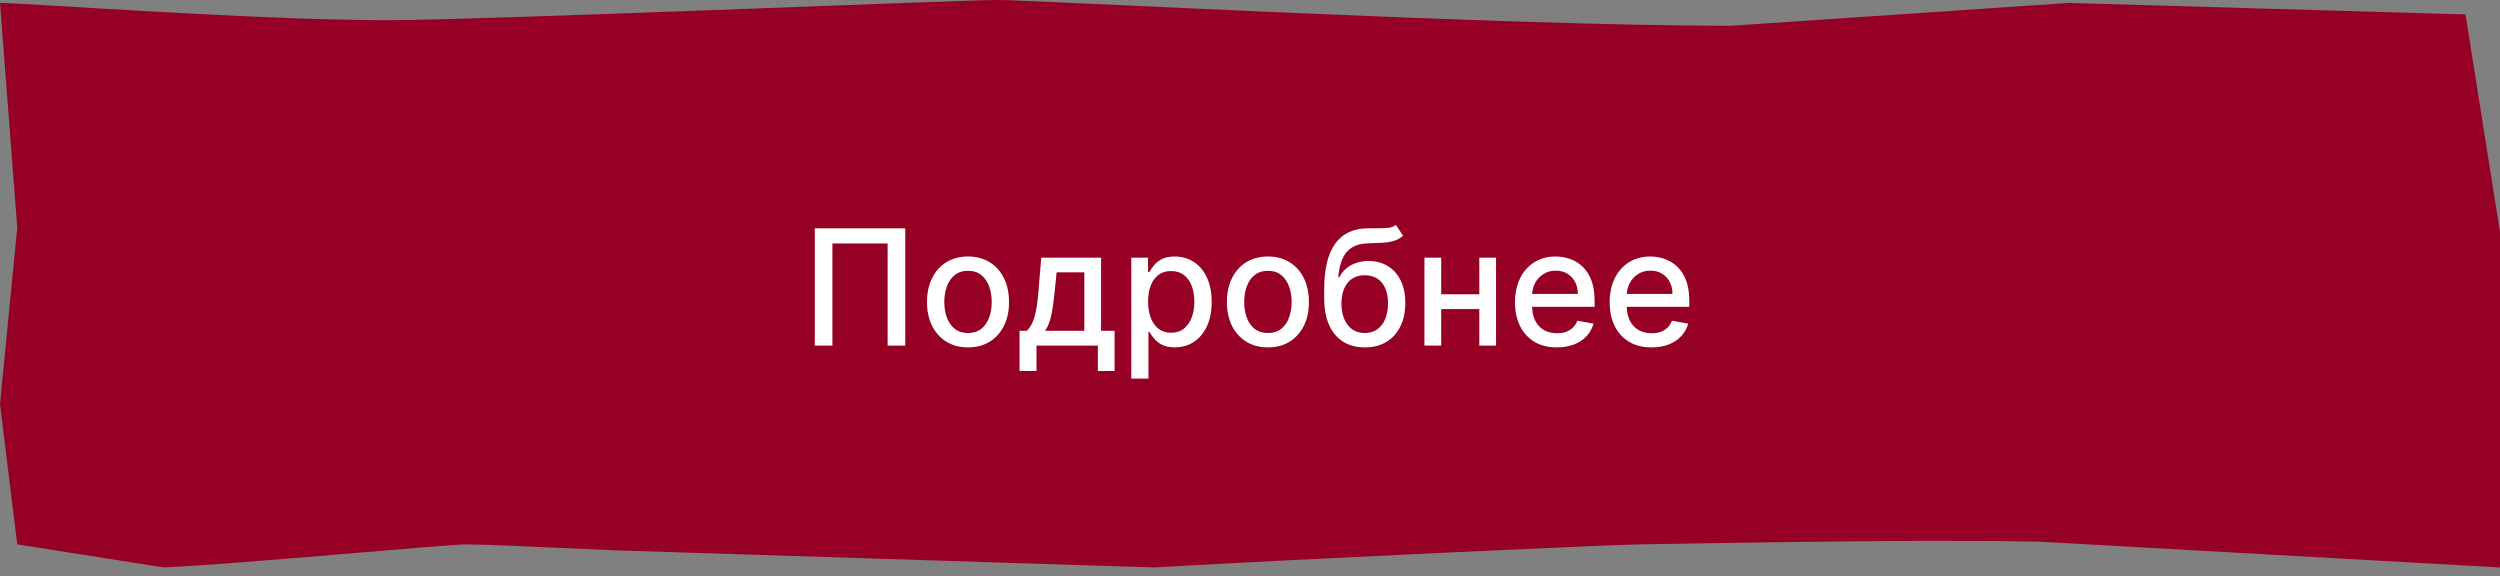
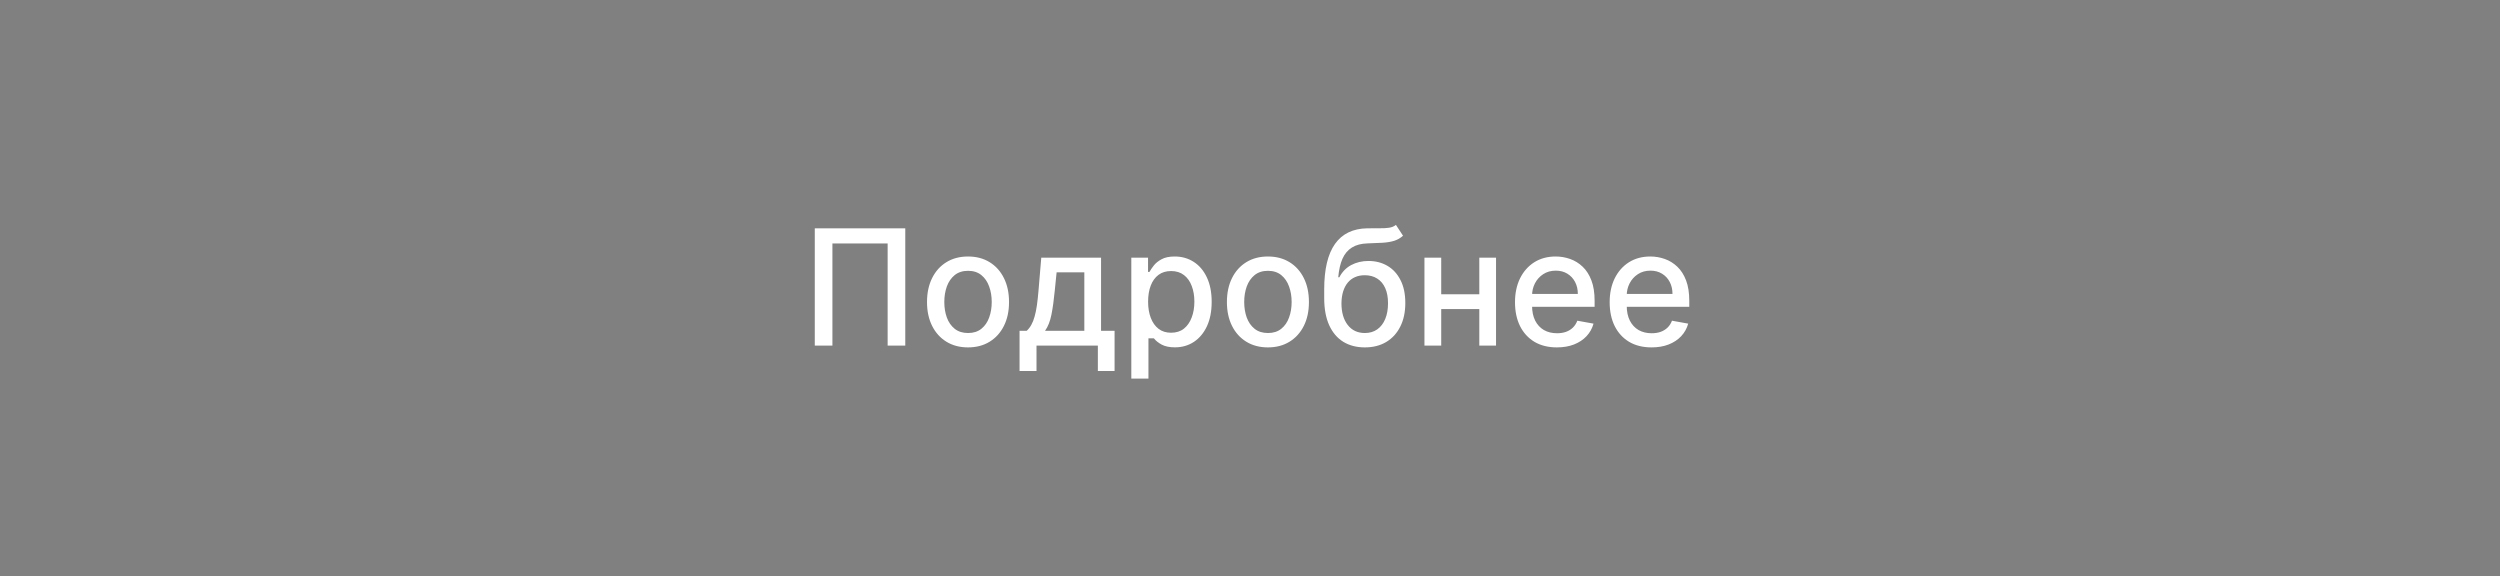
<svg xmlns="http://www.w3.org/2000/svg" width="217" height="50" viewBox="0 0 217 50" fill="none">
  <rect x="0" y="0" width="217" height="50" fill="#808080" stroke="none" />
-   <path d="M33.672 1.754C22.197 1.754 2.087 0.254 0 0.254L1.497 19.754L0 35.075L1.497 47.254L14.217 49.254C20.129 49.005 38.738 47.254 40.407 47.254C42.076 47.254 47.643 47.512 53.207 47.761L100.154 49.254C113.021 48.508 140.503 47.254 142.172 47.254C143.842 47.254 165.146 46.766 176.97 47.015L217 49.254V42.537V20.149L214.007 1.254L179.586 0.254L150.231 2.239C130.409 2.239 89.93 0 86.591 0C83.253 0 41.558 1.754 33.672 1.754Z" fill="#970025" />
-   <path d="M78.578 19.818V30H77.047V21.131H72.254V30H70.723V19.818H78.578ZM84.024 30.154C83.308 30.154 82.684 29.99 82.15 29.662C81.616 29.334 81.202 28.875 80.907 28.285C80.612 27.695 80.465 27.005 80.465 26.217C80.465 25.424 80.612 24.732 80.907 24.139C81.202 23.545 81.616 23.084 82.15 22.756C82.684 22.428 83.308 22.264 84.024 22.264C84.74 22.264 85.365 22.428 85.898 22.756C86.432 23.084 86.847 23.545 87.141 24.139C87.436 24.732 87.584 25.424 87.584 26.217C87.584 27.005 87.436 27.695 87.141 28.285C86.847 28.875 86.432 29.334 85.898 29.662C85.365 29.99 84.74 30.154 84.024 30.154ZM84.029 28.906C84.493 28.906 84.878 28.784 85.183 28.538C85.488 28.293 85.713 27.967 85.859 27.559C86.008 27.151 86.082 26.702 86.082 26.212C86.082 25.724 86.008 25.277 85.859 24.869C85.713 24.458 85.488 24.129 85.183 23.88C84.878 23.631 84.493 23.507 84.029 23.507C83.562 23.507 83.174 23.631 82.866 23.88C82.561 24.129 82.334 24.458 82.185 24.869C82.039 25.277 81.966 25.724 81.966 26.212C81.966 26.702 82.039 27.151 82.185 27.559C82.334 27.967 82.561 28.293 82.866 28.538C83.174 28.784 83.562 28.906 84.029 28.906ZM88.497 32.202V28.712H89.119C89.278 28.567 89.412 28.392 89.522 28.19C89.634 27.988 89.729 27.748 89.805 27.47C89.885 27.191 89.951 26.866 90.004 26.495C90.057 26.12 90.103 25.693 90.143 25.212L90.382 22.364H95.572V28.712H96.745V32.202H95.294V30H89.969V32.202H88.497ZM90.71 28.712H94.12V23.636H91.714L91.555 25.212C91.479 26.014 91.383 26.71 91.267 27.3C91.151 27.887 90.965 28.358 90.71 28.712ZM98.198 32.864V22.364H99.65V23.602H99.774C99.86 23.442 99.985 23.259 100.147 23.05C100.31 22.841 100.535 22.659 100.823 22.503C101.112 22.344 101.493 22.264 101.967 22.264C102.583 22.264 103.133 22.42 103.617 22.732C104.101 23.043 104.481 23.492 104.756 24.079C105.034 24.666 105.173 25.371 105.173 26.197C105.173 27.022 105.036 27.73 104.761 28.32C104.486 28.906 104.108 29.359 103.627 29.677C103.147 29.992 102.598 30.149 101.982 30.149C101.518 30.149 101.138 30.071 100.843 29.916C100.551 29.76 100.323 29.577 100.157 29.369C99.991 29.16 99.864 28.974 99.774 28.812H99.685V32.864H98.198ZM99.655 26.182C99.655 26.719 99.733 27.189 99.889 27.594C100.044 27.998 100.27 28.315 100.565 28.543C100.86 28.769 101.221 28.881 101.649 28.881C102.093 28.881 102.464 28.764 102.762 28.528C103.06 28.29 103.286 27.967 103.438 27.559C103.594 27.151 103.672 26.692 103.672 26.182C103.672 25.678 103.596 25.226 103.443 24.825C103.294 24.424 103.069 24.107 102.767 23.875C102.469 23.643 102.096 23.527 101.649 23.527C101.218 23.527 100.853 23.638 100.555 23.86C100.26 24.082 100.036 24.392 99.884 24.79C99.731 25.188 99.655 25.651 99.655 26.182ZM110.056 30.154C109.34 30.154 108.715 29.99 108.181 29.662C107.648 29.334 107.233 28.875 106.938 28.285C106.643 27.695 106.496 27.005 106.496 26.217C106.496 25.424 106.643 24.732 106.938 24.139C107.233 23.545 107.648 23.084 108.181 22.756C108.715 22.428 109.34 22.264 110.056 22.264C110.771 22.264 111.396 22.428 111.93 22.756C112.463 23.084 112.878 23.545 113.173 24.139C113.468 24.732 113.615 25.424 113.615 26.217C113.615 27.005 113.468 27.695 113.173 28.285C112.878 28.875 112.463 29.334 111.93 29.662C111.396 29.99 110.771 30.154 110.056 30.154ZM110.06 28.906C110.524 28.906 110.909 28.784 111.214 28.538C111.519 28.293 111.744 27.967 111.89 27.559C112.039 27.151 112.114 26.702 112.114 26.212C112.114 25.724 112.039 25.277 111.89 24.869C111.744 24.458 111.519 24.129 111.214 23.88C110.909 23.631 110.524 23.507 110.06 23.507C109.593 23.507 109.205 23.631 108.897 23.88C108.592 24.129 108.365 24.458 108.216 24.869C108.07 25.277 107.997 25.724 107.997 26.212C107.997 26.702 108.07 27.151 108.216 27.559C108.365 27.967 108.592 28.293 108.897 28.538C109.205 28.784 109.593 28.906 110.06 28.906ZM121.166 19.52L121.782 20.459C121.554 20.668 121.293 20.817 121.002 20.907C120.713 20.993 120.38 21.048 120.002 21.071C119.625 21.091 119.192 21.109 118.705 21.126C118.155 21.142 117.702 21.262 117.348 21.484C116.993 21.702 116.72 22.027 116.527 22.458C116.338 22.886 116.216 23.423 116.159 24.069H116.254C116.502 23.595 116.847 23.24 117.288 23.005C117.732 22.77 118.231 22.652 118.784 22.652C119.401 22.652 119.949 22.793 120.43 23.075C120.911 23.356 121.288 23.769 121.563 24.312C121.842 24.853 121.981 25.514 121.981 26.296C121.981 27.088 121.835 27.773 121.544 28.349C121.255 28.926 120.848 29.372 120.321 29.687C119.797 29.998 119.179 30.154 118.466 30.154C117.754 30.154 117.132 29.993 116.602 29.672C116.075 29.347 115.666 28.866 115.374 28.23C115.086 27.594 114.941 26.808 114.941 25.874V25.118C114.941 23.371 115.253 22.057 115.876 21.175C116.499 20.294 117.43 19.841 118.67 19.818C119.071 19.808 119.429 19.807 119.744 19.813C120.059 19.817 120.334 19.802 120.569 19.768C120.808 19.732 121.007 19.649 121.166 19.52ZM118.471 28.906C118.885 28.906 119.242 28.802 119.54 28.593C119.842 28.381 120.074 28.081 120.236 27.693C120.398 27.305 120.48 26.848 120.48 26.321C120.48 25.804 120.398 25.365 120.236 25.004C120.074 24.642 119.842 24.367 119.54 24.178C119.238 23.986 118.877 23.89 118.456 23.89C118.145 23.89 117.866 23.945 117.621 24.054C117.376 24.16 117.165 24.317 116.99 24.526C116.817 24.735 116.683 24.99 116.587 25.292C116.494 25.59 116.444 25.933 116.438 26.321C116.438 27.11 116.618 27.738 116.98 28.205C117.344 28.673 117.841 28.906 118.471 28.906ZM128.817 25.541V26.828H124.681V25.541H128.817ZM125.098 22.364V30H123.642V22.364H125.098ZM129.856 22.364V30H128.404V22.364H129.856ZM135.136 30.154C134.384 30.154 133.736 29.993 133.192 29.672C132.652 29.347 132.234 28.891 131.939 28.305C131.648 27.715 131.502 27.024 131.502 26.232C131.502 25.449 131.648 24.76 131.939 24.163C132.234 23.567 132.645 23.101 133.172 22.766C133.702 22.432 134.322 22.264 135.032 22.264C135.462 22.264 135.88 22.335 136.284 22.478C136.689 22.62 137.052 22.844 137.373 23.149C137.695 23.454 137.948 23.85 138.134 24.337C138.319 24.821 138.412 25.41 138.412 26.102V26.629H132.342V25.516H136.956C136.956 25.125 136.876 24.778 136.717 24.477C136.558 24.172 136.334 23.931 136.046 23.756C135.761 23.58 135.426 23.492 135.041 23.492C134.624 23.492 134.259 23.595 133.948 23.8C133.639 24.003 133.401 24.268 133.232 24.596C133.066 24.921 132.983 25.274 132.983 25.655V26.525C132.983 27.035 133.073 27.47 133.252 27.827C133.434 28.185 133.688 28.459 134.012 28.648C134.337 28.833 134.717 28.926 135.151 28.926C135.433 28.926 135.689 28.886 135.921 28.807C136.153 28.724 136.354 28.601 136.523 28.439C136.692 28.276 136.821 28.076 136.911 27.837L138.318 28.091C138.205 28.505 138.003 28.868 137.711 29.18C137.423 29.488 137.06 29.728 136.622 29.901C136.188 30.07 135.693 30.154 135.136 30.154ZM143.353 30.154C142.6 30.154 141.952 29.993 141.409 29.672C140.869 29.347 140.451 28.891 140.156 28.305C139.864 27.715 139.719 27.024 139.719 26.232C139.719 25.449 139.864 24.76 140.156 24.163C140.451 23.567 140.862 23.101 141.389 22.766C141.919 22.432 142.539 22.264 143.248 22.264C143.679 22.264 144.097 22.335 144.501 22.478C144.906 22.62 145.268 22.844 145.59 23.149C145.911 23.454 146.165 23.85 146.351 24.337C146.536 24.821 146.629 25.41 146.629 26.102V26.629H140.559V25.516H145.172C145.172 25.125 145.093 24.778 144.934 24.477C144.775 24.172 144.551 23.931 144.263 23.756C143.978 23.58 143.643 23.492 143.258 23.492C142.841 23.492 142.476 23.595 142.165 23.8C141.856 24.003 141.618 24.268 141.449 24.596C141.283 24.921 141.2 25.274 141.2 25.655V26.525C141.2 27.035 141.29 27.47 141.469 27.827C141.651 28.185 141.904 28.459 142.229 28.648C142.554 28.833 142.933 28.926 143.368 28.926C143.649 28.926 143.906 28.886 144.138 28.807C144.37 28.724 144.571 28.601 144.74 28.439C144.909 28.276 145.038 28.076 145.128 27.837L146.535 28.091C146.422 28.505 146.22 28.868 145.928 29.18C145.64 29.488 145.277 29.728 144.839 29.901C144.405 30.07 143.91 30.154 143.353 30.154Z" fill="white" />
+   <path d="M78.578 19.818V30H77.047V21.131H72.254V30H70.723V19.818H78.578ZM84.024 30.154C83.308 30.154 82.684 29.99 82.15 29.662C81.616 29.334 81.202 28.875 80.907 28.285C80.612 27.695 80.465 27.005 80.465 26.217C80.465 25.424 80.612 24.732 80.907 24.139C81.202 23.545 81.616 23.084 82.15 22.756C82.684 22.428 83.308 22.264 84.024 22.264C84.74 22.264 85.365 22.428 85.898 22.756C86.432 23.084 86.847 23.545 87.141 24.139C87.436 24.732 87.584 25.424 87.584 26.217C87.584 27.005 87.436 27.695 87.141 28.285C86.847 28.875 86.432 29.334 85.898 29.662C85.365 29.99 84.74 30.154 84.024 30.154ZM84.029 28.906C84.493 28.906 84.878 28.784 85.183 28.538C85.488 28.293 85.713 27.967 85.859 27.559C86.008 27.151 86.082 26.702 86.082 26.212C86.082 25.724 86.008 25.277 85.859 24.869C85.713 24.458 85.488 24.129 85.183 23.88C84.878 23.631 84.493 23.507 84.029 23.507C83.562 23.507 83.174 23.631 82.866 23.88C82.561 24.129 82.334 24.458 82.185 24.869C82.039 25.277 81.966 25.724 81.966 26.212C81.966 26.702 82.039 27.151 82.185 27.559C82.334 27.967 82.561 28.293 82.866 28.538C83.174 28.784 83.562 28.906 84.029 28.906ZM88.497 32.202V28.712H89.119C89.278 28.567 89.412 28.392 89.522 28.19C89.634 27.988 89.729 27.748 89.805 27.47C89.885 27.191 89.951 26.866 90.004 26.495C90.057 26.12 90.103 25.693 90.143 25.212L90.382 22.364H95.572V28.712H96.745V32.202H95.294V30H89.969V32.202H88.497ZM90.71 28.712H94.12V23.636H91.714L91.555 25.212C91.479 26.014 91.383 26.71 91.267 27.3C91.151 27.887 90.965 28.358 90.71 28.712ZM98.198 32.864V22.364H99.65V23.602H99.774C99.86 23.442 99.985 23.259 100.147 23.05C100.31 22.841 100.535 22.659 100.823 22.503C101.112 22.344 101.493 22.264 101.967 22.264C102.583 22.264 103.133 22.42 103.617 22.732C104.101 23.043 104.481 23.492 104.756 24.079C105.034 24.666 105.173 25.371 105.173 26.197C105.173 27.022 105.036 27.73 104.761 28.32C104.486 28.906 104.108 29.359 103.627 29.677C103.147 29.992 102.598 30.149 101.982 30.149C101.518 30.149 101.138 30.071 100.843 29.916C100.551 29.76 100.323 29.577 100.157 29.369H99.685V32.864H98.198ZM99.655 26.182C99.655 26.719 99.733 27.189 99.889 27.594C100.044 27.998 100.27 28.315 100.565 28.543C100.86 28.769 101.221 28.881 101.649 28.881C102.093 28.881 102.464 28.764 102.762 28.528C103.06 28.29 103.286 27.967 103.438 27.559C103.594 27.151 103.672 26.692 103.672 26.182C103.672 25.678 103.596 25.226 103.443 24.825C103.294 24.424 103.069 24.107 102.767 23.875C102.469 23.643 102.096 23.527 101.649 23.527C101.218 23.527 100.853 23.638 100.555 23.86C100.26 24.082 100.036 24.392 99.884 24.79C99.731 25.188 99.655 25.651 99.655 26.182ZM110.056 30.154C109.34 30.154 108.715 29.99 108.181 29.662C107.648 29.334 107.233 28.875 106.938 28.285C106.643 27.695 106.496 27.005 106.496 26.217C106.496 25.424 106.643 24.732 106.938 24.139C107.233 23.545 107.648 23.084 108.181 22.756C108.715 22.428 109.34 22.264 110.056 22.264C110.771 22.264 111.396 22.428 111.93 22.756C112.463 23.084 112.878 23.545 113.173 24.139C113.468 24.732 113.615 25.424 113.615 26.217C113.615 27.005 113.468 27.695 113.173 28.285C112.878 28.875 112.463 29.334 111.93 29.662C111.396 29.99 110.771 30.154 110.056 30.154ZM110.06 28.906C110.524 28.906 110.909 28.784 111.214 28.538C111.519 28.293 111.744 27.967 111.89 27.559C112.039 27.151 112.114 26.702 112.114 26.212C112.114 25.724 112.039 25.277 111.89 24.869C111.744 24.458 111.519 24.129 111.214 23.88C110.909 23.631 110.524 23.507 110.06 23.507C109.593 23.507 109.205 23.631 108.897 23.88C108.592 24.129 108.365 24.458 108.216 24.869C108.07 25.277 107.997 25.724 107.997 26.212C107.997 26.702 108.07 27.151 108.216 27.559C108.365 27.967 108.592 28.293 108.897 28.538C109.205 28.784 109.593 28.906 110.06 28.906ZM121.166 19.52L121.782 20.459C121.554 20.668 121.293 20.817 121.002 20.907C120.713 20.993 120.38 21.048 120.002 21.071C119.625 21.091 119.192 21.109 118.705 21.126C118.155 21.142 117.702 21.262 117.348 21.484C116.993 21.702 116.72 22.027 116.527 22.458C116.338 22.886 116.216 23.423 116.159 24.069H116.254C116.502 23.595 116.847 23.24 117.288 23.005C117.732 22.77 118.231 22.652 118.784 22.652C119.401 22.652 119.949 22.793 120.43 23.075C120.911 23.356 121.288 23.769 121.563 24.312C121.842 24.853 121.981 25.514 121.981 26.296C121.981 27.088 121.835 27.773 121.544 28.349C121.255 28.926 120.848 29.372 120.321 29.687C119.797 29.998 119.179 30.154 118.466 30.154C117.754 30.154 117.132 29.993 116.602 29.672C116.075 29.347 115.666 28.866 115.374 28.23C115.086 27.594 114.941 26.808 114.941 25.874V25.118C114.941 23.371 115.253 22.057 115.876 21.175C116.499 20.294 117.43 19.841 118.67 19.818C119.071 19.808 119.429 19.807 119.744 19.813C120.059 19.817 120.334 19.802 120.569 19.768C120.808 19.732 121.007 19.649 121.166 19.52ZM118.471 28.906C118.885 28.906 119.242 28.802 119.54 28.593C119.842 28.381 120.074 28.081 120.236 27.693C120.398 27.305 120.48 26.848 120.48 26.321C120.48 25.804 120.398 25.365 120.236 25.004C120.074 24.642 119.842 24.367 119.54 24.178C119.238 23.986 118.877 23.89 118.456 23.89C118.145 23.89 117.866 23.945 117.621 24.054C117.376 24.16 117.165 24.317 116.99 24.526C116.817 24.735 116.683 24.99 116.587 25.292C116.494 25.59 116.444 25.933 116.438 26.321C116.438 27.11 116.618 27.738 116.98 28.205C117.344 28.673 117.841 28.906 118.471 28.906ZM128.817 25.541V26.828H124.681V25.541H128.817ZM125.098 22.364V30H123.642V22.364H125.098ZM129.856 22.364V30H128.404V22.364H129.856ZM135.136 30.154C134.384 30.154 133.736 29.993 133.192 29.672C132.652 29.347 132.234 28.891 131.939 28.305C131.648 27.715 131.502 27.024 131.502 26.232C131.502 25.449 131.648 24.76 131.939 24.163C132.234 23.567 132.645 23.101 133.172 22.766C133.702 22.432 134.322 22.264 135.032 22.264C135.462 22.264 135.88 22.335 136.284 22.478C136.689 22.62 137.052 22.844 137.373 23.149C137.695 23.454 137.948 23.85 138.134 24.337C138.319 24.821 138.412 25.41 138.412 26.102V26.629H132.342V25.516H136.956C136.956 25.125 136.876 24.778 136.717 24.477C136.558 24.172 136.334 23.931 136.046 23.756C135.761 23.58 135.426 23.492 135.041 23.492C134.624 23.492 134.259 23.595 133.948 23.8C133.639 24.003 133.401 24.268 133.232 24.596C133.066 24.921 132.983 25.274 132.983 25.655V26.525C132.983 27.035 133.073 27.47 133.252 27.827C133.434 28.185 133.688 28.459 134.012 28.648C134.337 28.833 134.717 28.926 135.151 28.926C135.433 28.926 135.689 28.886 135.921 28.807C136.153 28.724 136.354 28.601 136.523 28.439C136.692 28.276 136.821 28.076 136.911 27.837L138.318 28.091C138.205 28.505 138.003 28.868 137.711 29.18C137.423 29.488 137.06 29.728 136.622 29.901C136.188 30.07 135.693 30.154 135.136 30.154ZM143.353 30.154C142.6 30.154 141.952 29.993 141.409 29.672C140.869 29.347 140.451 28.891 140.156 28.305C139.864 27.715 139.719 27.024 139.719 26.232C139.719 25.449 139.864 24.76 140.156 24.163C140.451 23.567 140.862 23.101 141.389 22.766C141.919 22.432 142.539 22.264 143.248 22.264C143.679 22.264 144.097 22.335 144.501 22.478C144.906 22.62 145.268 22.844 145.59 23.149C145.911 23.454 146.165 23.85 146.351 24.337C146.536 24.821 146.629 25.41 146.629 26.102V26.629H140.559V25.516H145.172C145.172 25.125 145.093 24.778 144.934 24.477C144.775 24.172 144.551 23.931 144.263 23.756C143.978 23.58 143.643 23.492 143.258 23.492C142.841 23.492 142.476 23.595 142.165 23.8C141.856 24.003 141.618 24.268 141.449 24.596C141.283 24.921 141.2 25.274 141.2 25.655V26.525C141.2 27.035 141.29 27.47 141.469 27.827C141.651 28.185 141.904 28.459 142.229 28.648C142.554 28.833 142.933 28.926 143.368 28.926C143.649 28.926 143.906 28.886 144.138 28.807C144.37 28.724 144.571 28.601 144.74 28.439C144.909 28.276 145.038 28.076 145.128 27.837L146.535 28.091C146.422 28.505 146.22 28.868 145.928 29.18C145.64 29.488 145.277 29.728 144.839 29.901C144.405 30.07 143.91 30.154 143.353 30.154Z" fill="white" />
</svg>